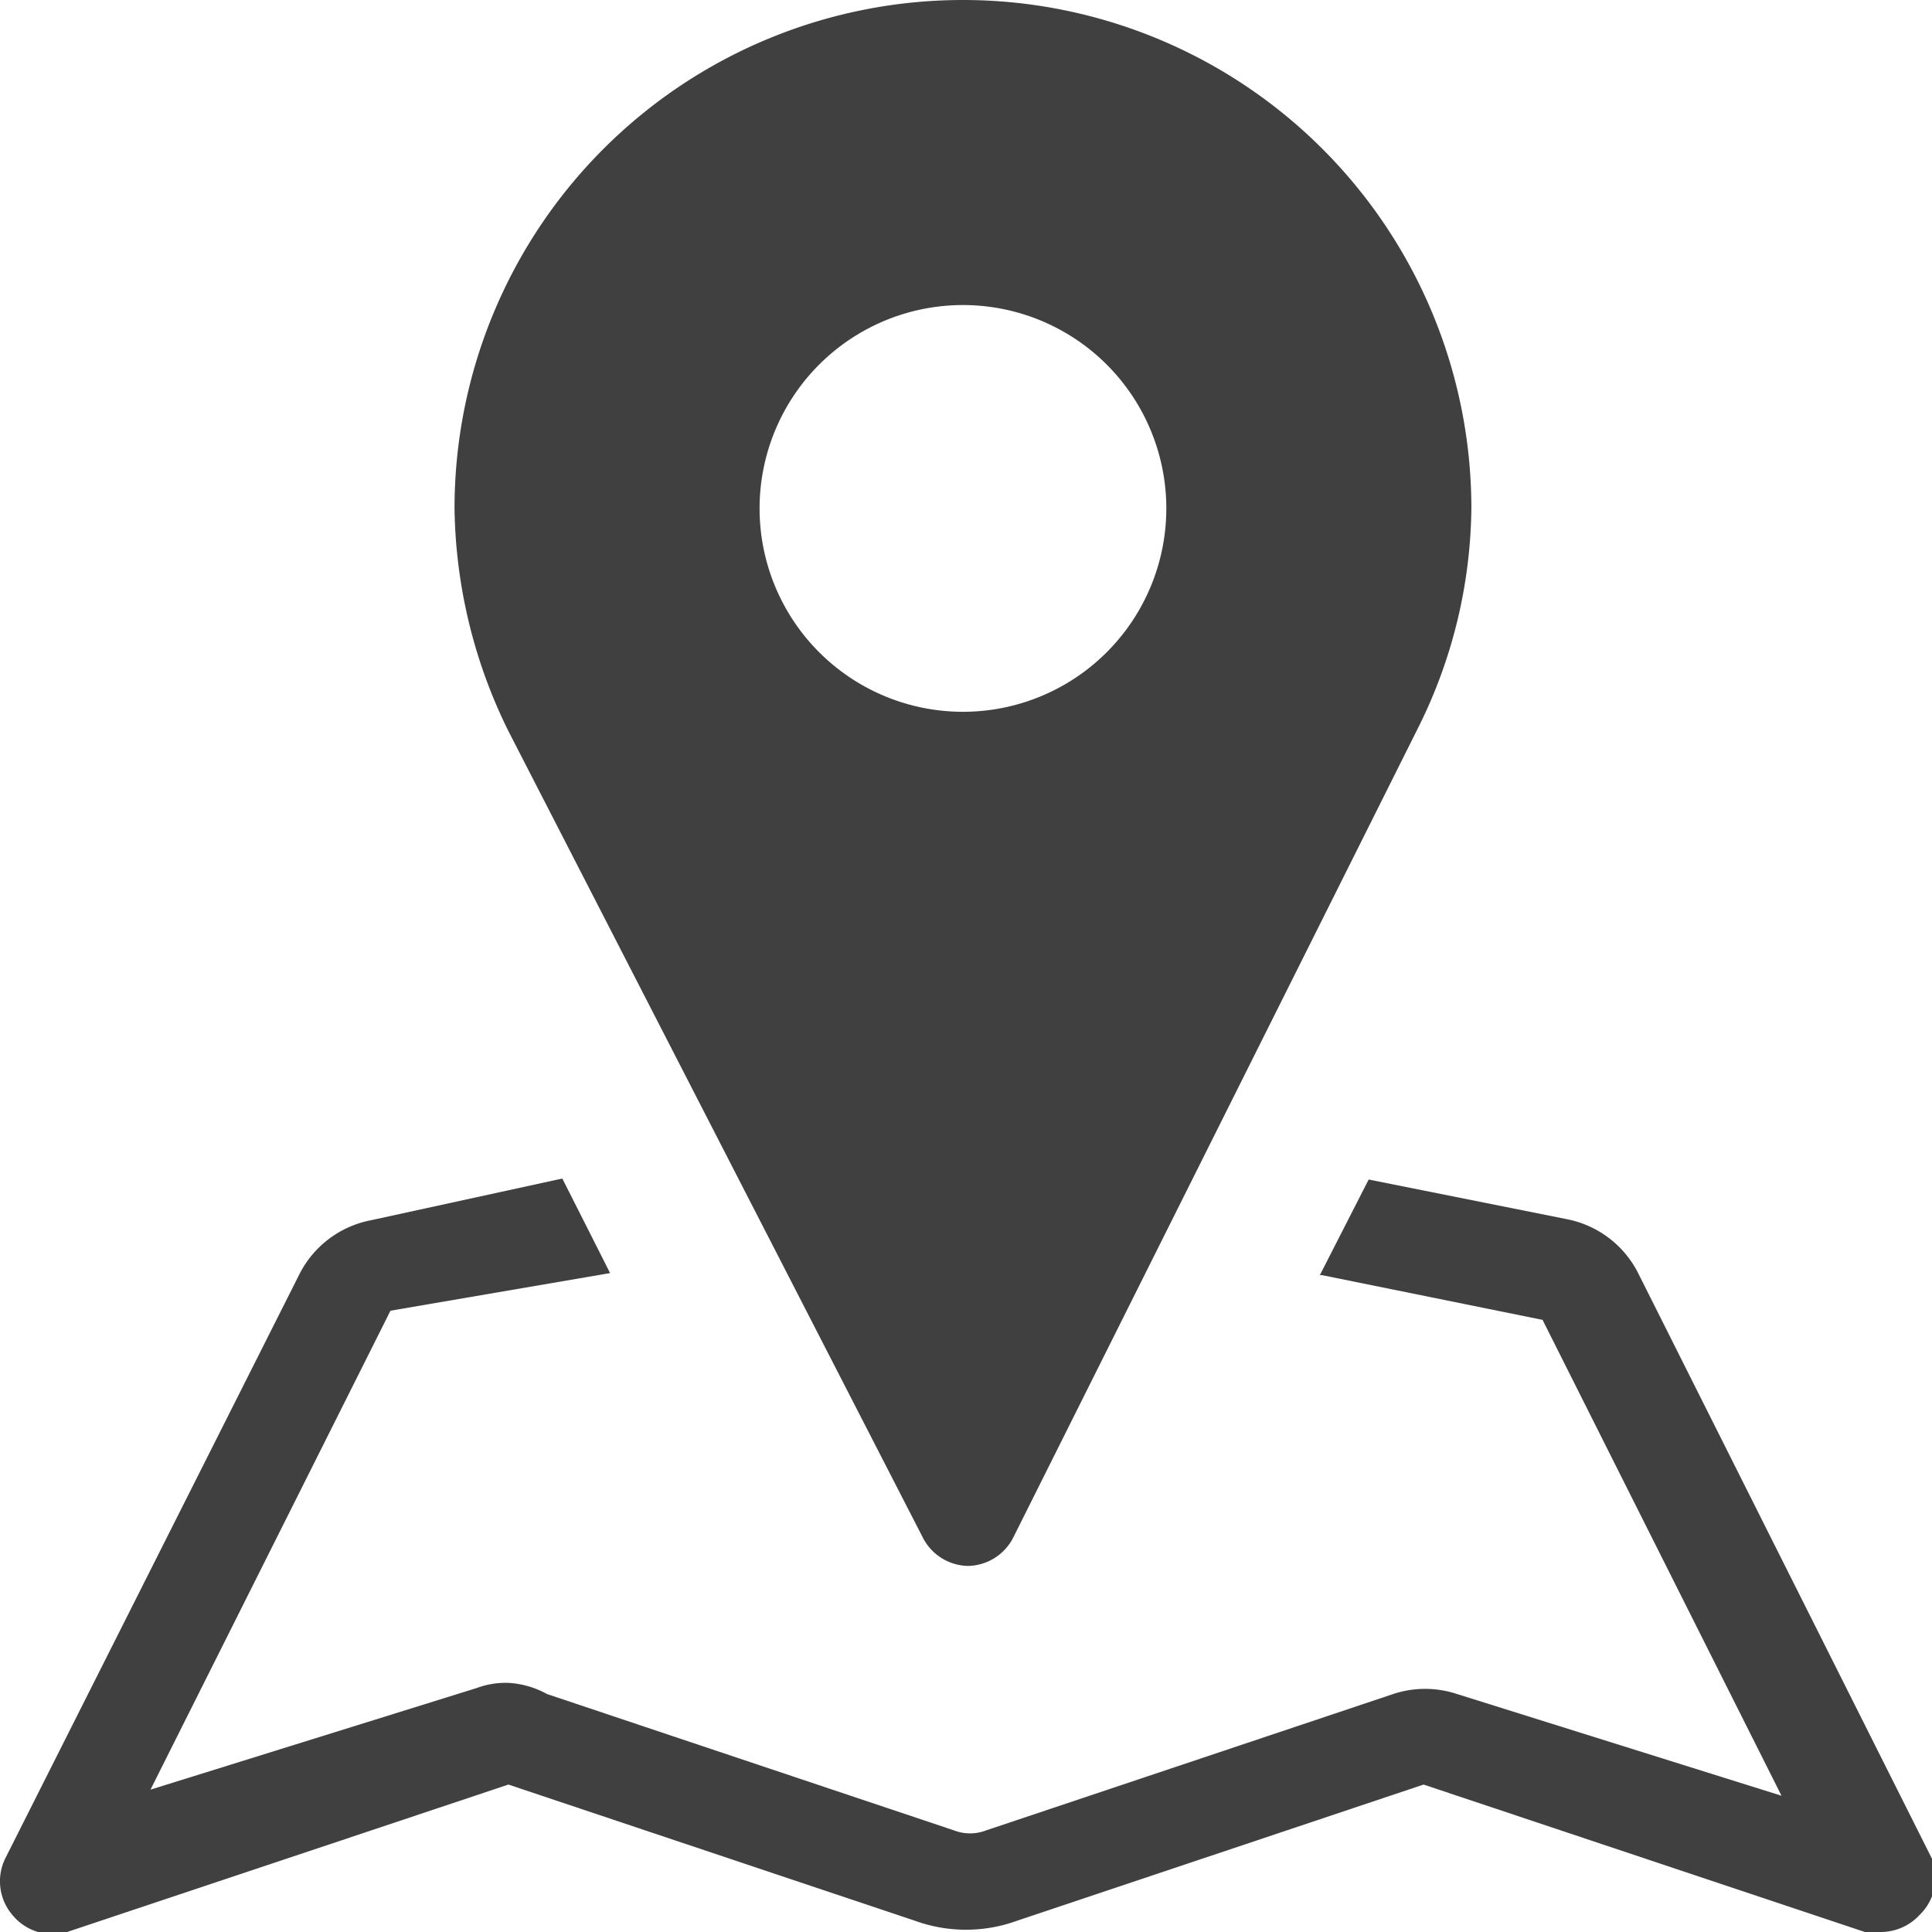
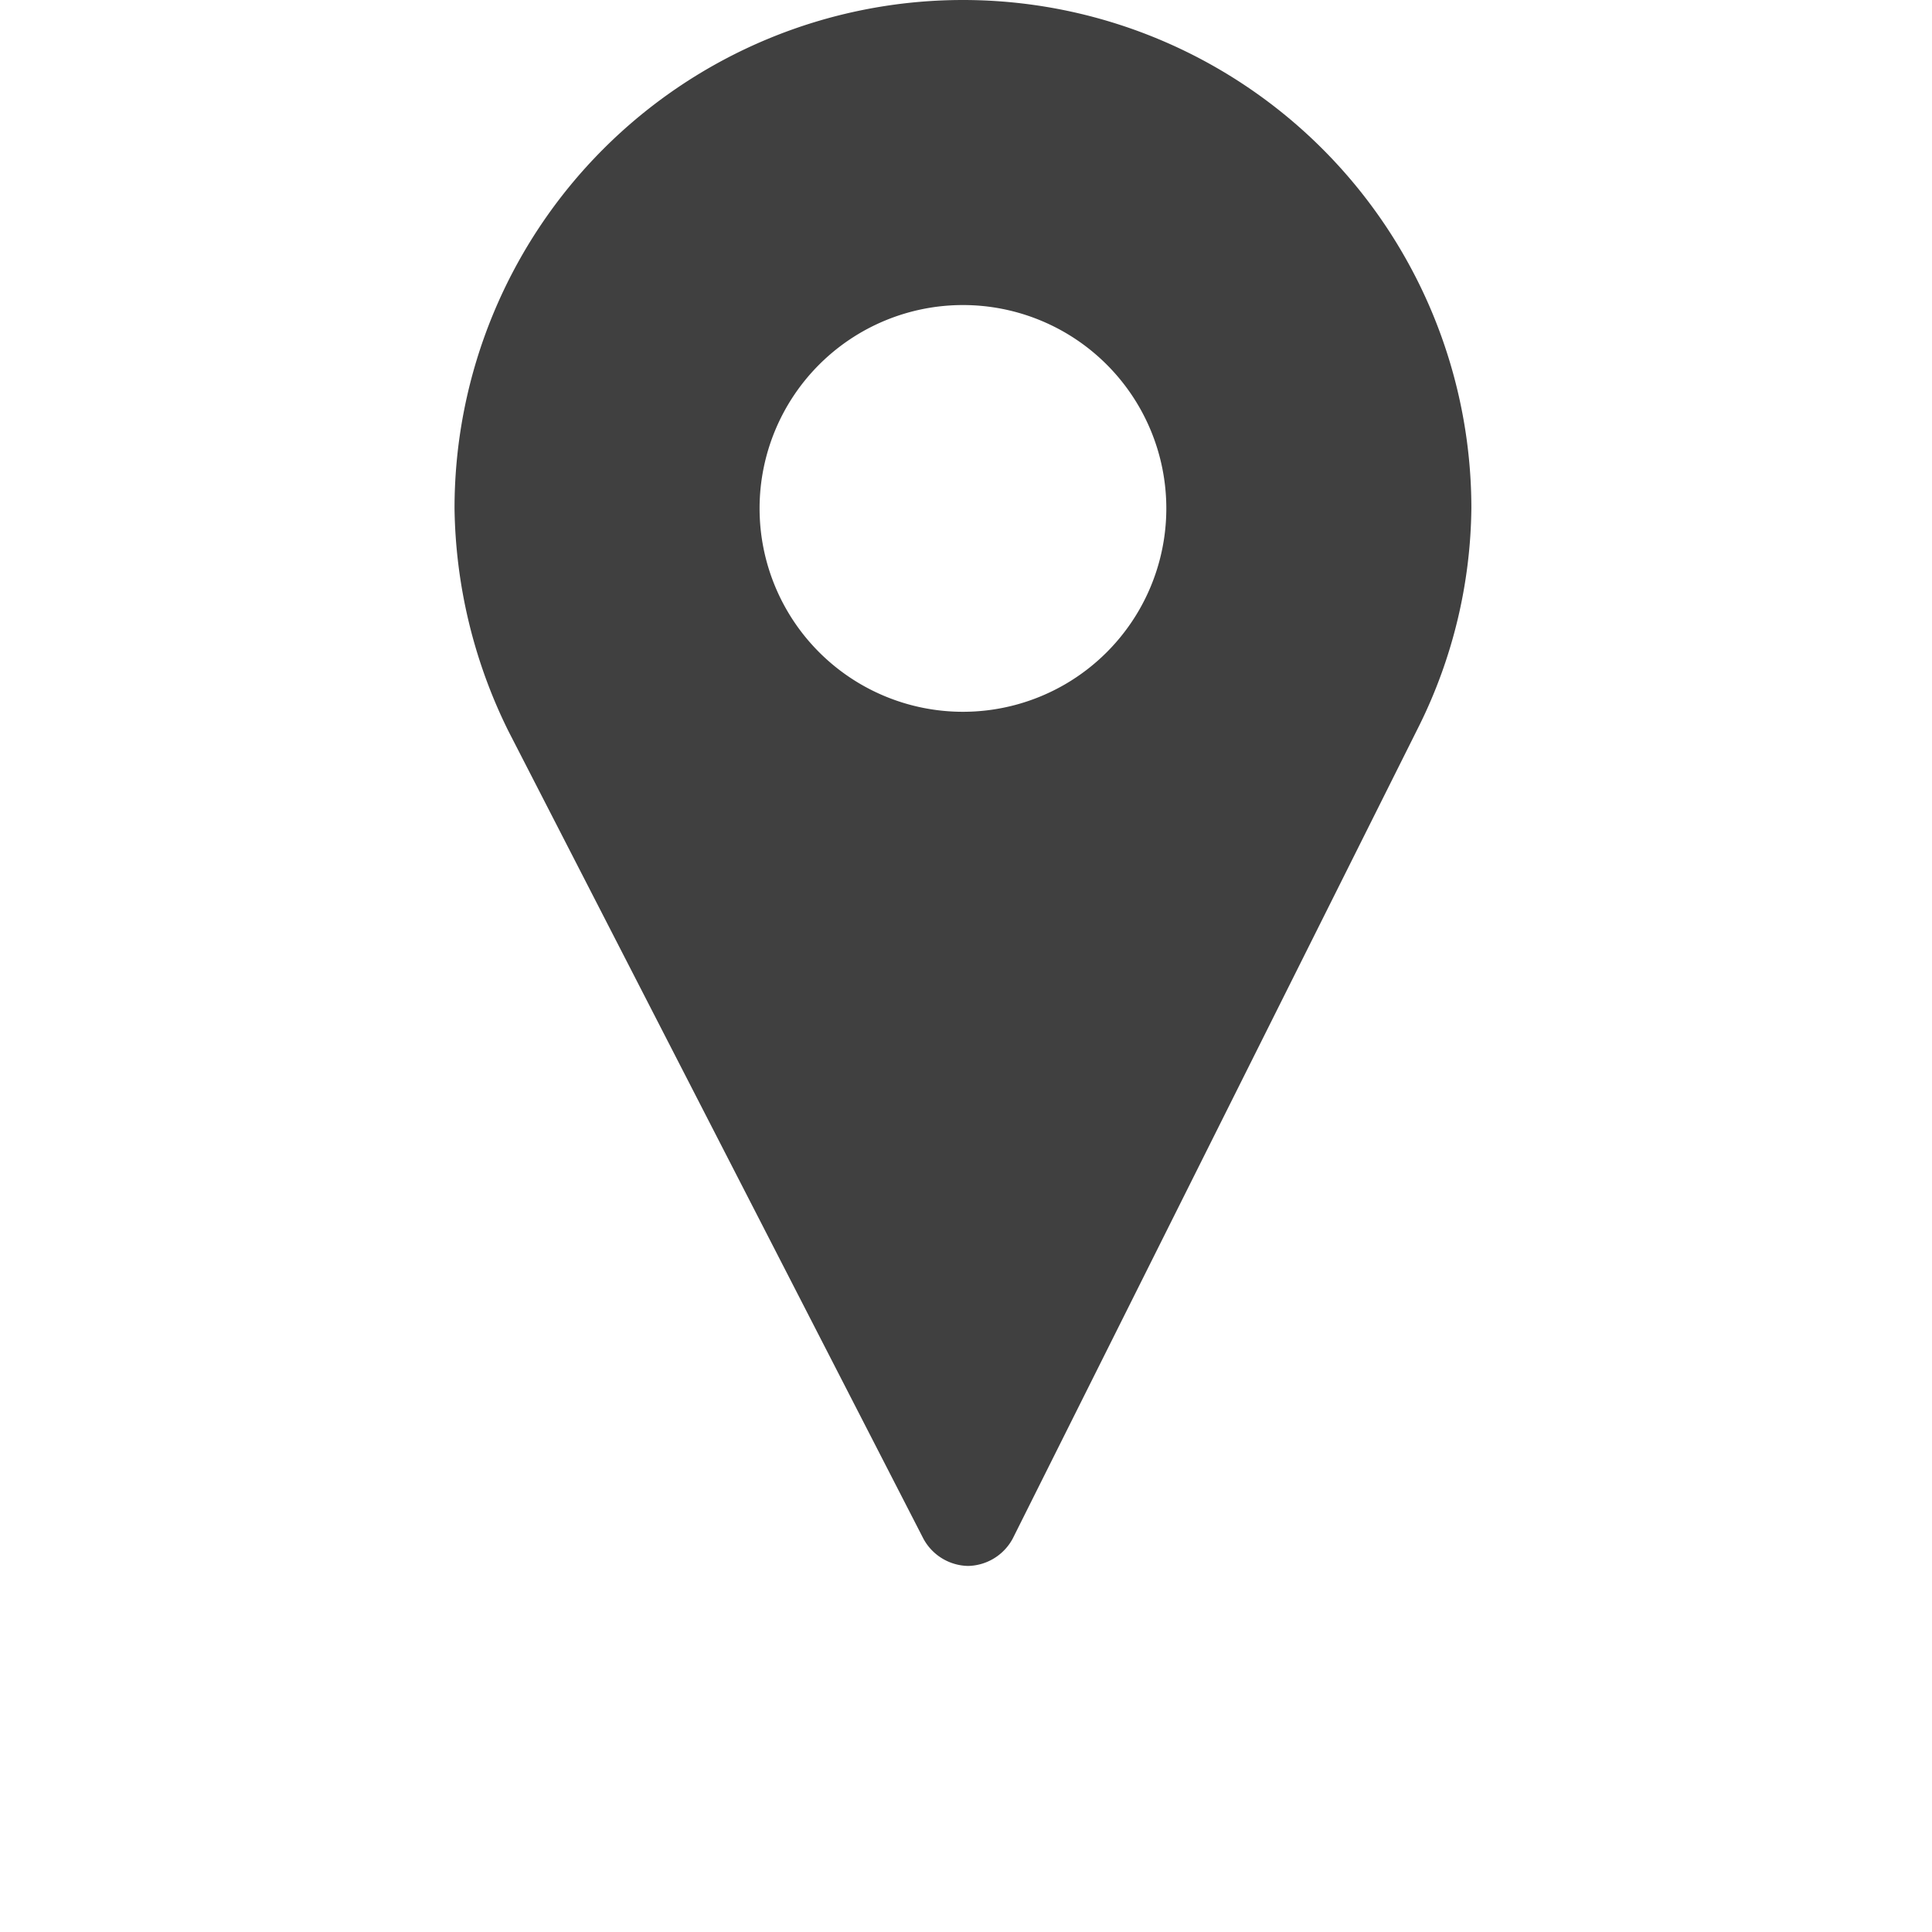
<svg xmlns="http://www.w3.org/2000/svg" width="19" height="19" viewBox="0 0 19 19">
  <g fill="#404040">
    <path d="M9.47,0a5,5,0,0,0-5,5A5.08,5.08,0,0,0,5,7.19l4.08,7.94a.51.51,0,0,0,.44.27h0a.51.51,0,0,0,.44-.27l4-8h0A4.93,4.93,0,0,0,14.47,5,5,5,0,0,0,9.47,0Zm0,7a2,2,0,1,1,2-2A2,2,0,0,1,9.47,7Z" />
-     <path d="M19,18.28l-2.89-5.76a1,1,0,0,0-.7-.53l-1.95-.39-.48.94H13l2.17.44,2.35,4.68-3.19-1a1,1,0,0,0-.63,0l-4,1.34a.44.44,0,0,1-.32,0l-4-1.34A.89.89,0,0,0,5,16.55a.81.81,0,0,0-.31.05l-3.21,1,2.36-4.71L6,12.52H6l-.47-.93L3.65,12a1,1,0,0,0-.71.54L.05,18.28a.51.51,0,0,0,.07.55A.51.51,0,0,0,.66,19L5,17.55l4,1.34a1.47,1.47,0,0,0,1,0l4-1.34L18.34,19l.16,0a.52.52,0,0,0,.38-.17A.51.51,0,0,0,19,18.28Z" />
  </g>
</svg>